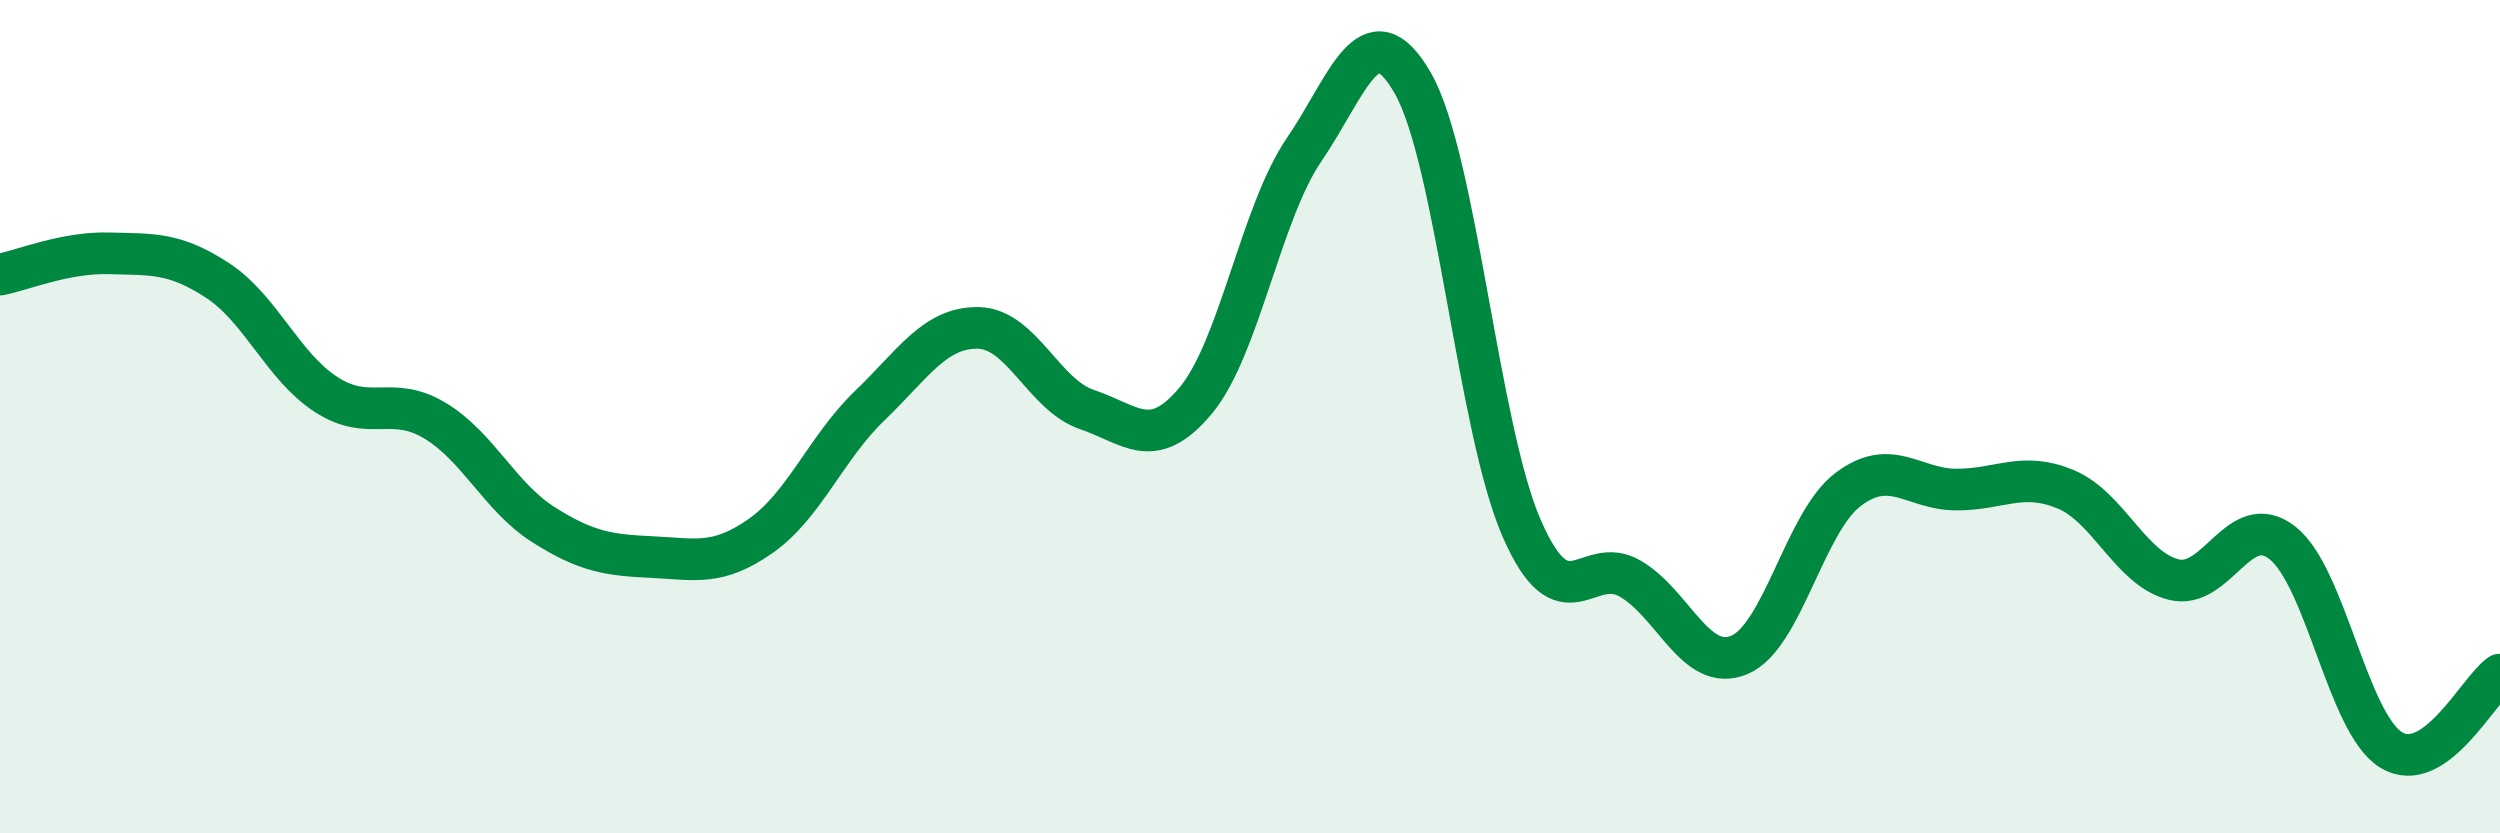
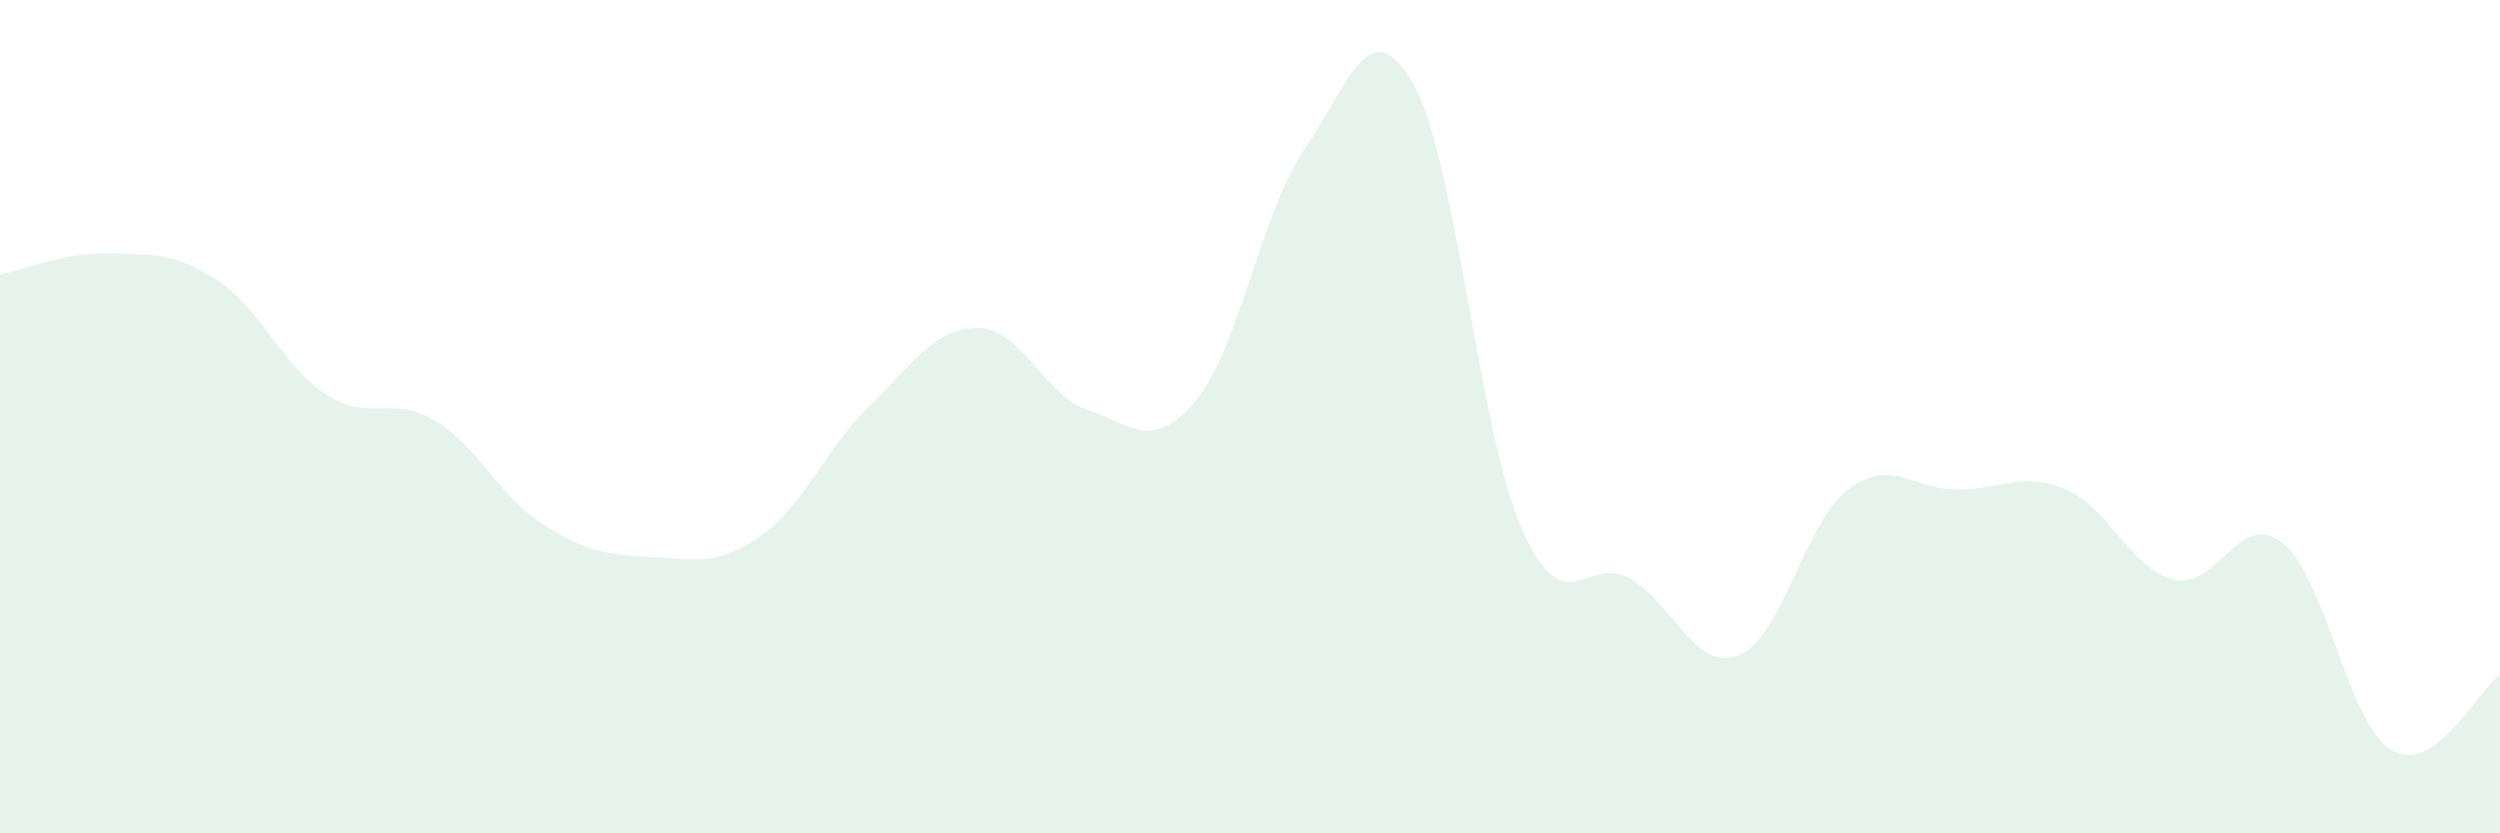
<svg xmlns="http://www.w3.org/2000/svg" width="60" height="20" viewBox="0 0 60 20">
  <path d="M 0,6.59 C 0.52,6.49 1.57,6.05 2.61,6.08 C 3.65,6.11 4.18,6.05 5.22,6.73 C 6.26,7.41 6.79,8.8 7.83,9.47 C 8.87,10.14 9.39,9.47 10.43,10.09 C 11.47,10.71 12,11.93 13.04,12.59 C 14.08,13.25 14.61,13.32 15.65,13.37 C 16.69,13.42 17.22,13.59 18.26,12.86 C 19.3,12.13 19.83,10.74 20.87,9.74 C 21.91,8.74 22.44,7.85 23.48,7.87 C 24.52,7.89 25.05,9.48 26.09,9.83 C 27.13,10.18 27.66,10.86 28.7,9.61 C 29.74,8.36 30.26,5.11 31.3,3.59 C 32.34,2.07 32.87,0.18 33.91,2 C 34.95,3.82 35.48,10.3 36.52,12.68 C 37.56,15.06 38.09,13.28 39.13,13.89 C 40.17,14.5 40.7,16.15 41.74,15.72 C 42.78,15.29 43.31,12.54 44.35,11.75 C 45.39,10.96 45.92,11.75 46.96,11.75 C 48,11.75 48.53,11.31 49.57,11.74 C 50.61,12.17 51.13,13.65 52.17,13.91 C 53.21,14.17 53.74,12.21 54.78,13.03 C 55.82,13.85 56.35,17.37 57.39,18 C 58.43,18.63 59.48,16.55 60,16.19L60 20L0 20Z" fill="#008740" opacity="0.1" stroke-linecap="round" stroke-linejoin="round" />
-   <path d="M 0,6.59 C 0.52,6.49 1.57,6.05 2.61,6.08 C 3.65,6.11 4.18,6.05 5.22,6.73 C 6.26,7.41 6.79,8.8 7.83,9.47 C 8.87,10.14 9.39,9.47 10.43,10.09 C 11.47,10.71 12,11.93 13.04,12.59 C 14.08,13.25 14.61,13.32 15.65,13.37 C 16.69,13.42 17.22,13.59 18.26,12.86 C 19.3,12.13 19.83,10.74 20.87,9.74 C 21.91,8.74 22.44,7.85 23.48,7.87 C 24.52,7.89 25.05,9.48 26.09,9.83 C 27.13,10.18 27.66,10.86 28.7,9.61 C 29.74,8.36 30.26,5.11 31.3,3.59 C 32.34,2.07 32.87,0.18 33.91,2 C 34.95,3.82 35.48,10.3 36.52,12.68 C 37.56,15.06 38.09,13.28 39.13,13.89 C 40.17,14.5 40.7,16.15 41.74,15.72 C 42.78,15.29 43.31,12.54 44.35,11.75 C 45.39,10.96 45.92,11.75 46.96,11.75 C 48,11.75 48.53,11.31 49.57,11.74 C 50.61,12.17 51.13,13.65 52.17,13.91 C 53.21,14.17 53.74,12.21 54.78,13.03 C 55.82,13.85 56.35,17.37 57.39,18 C 58.43,18.63 59.48,16.55 60,16.19" stroke="#008740" stroke-width="1" fill="none" stroke-linecap="round" stroke-linejoin="round" />
</svg>